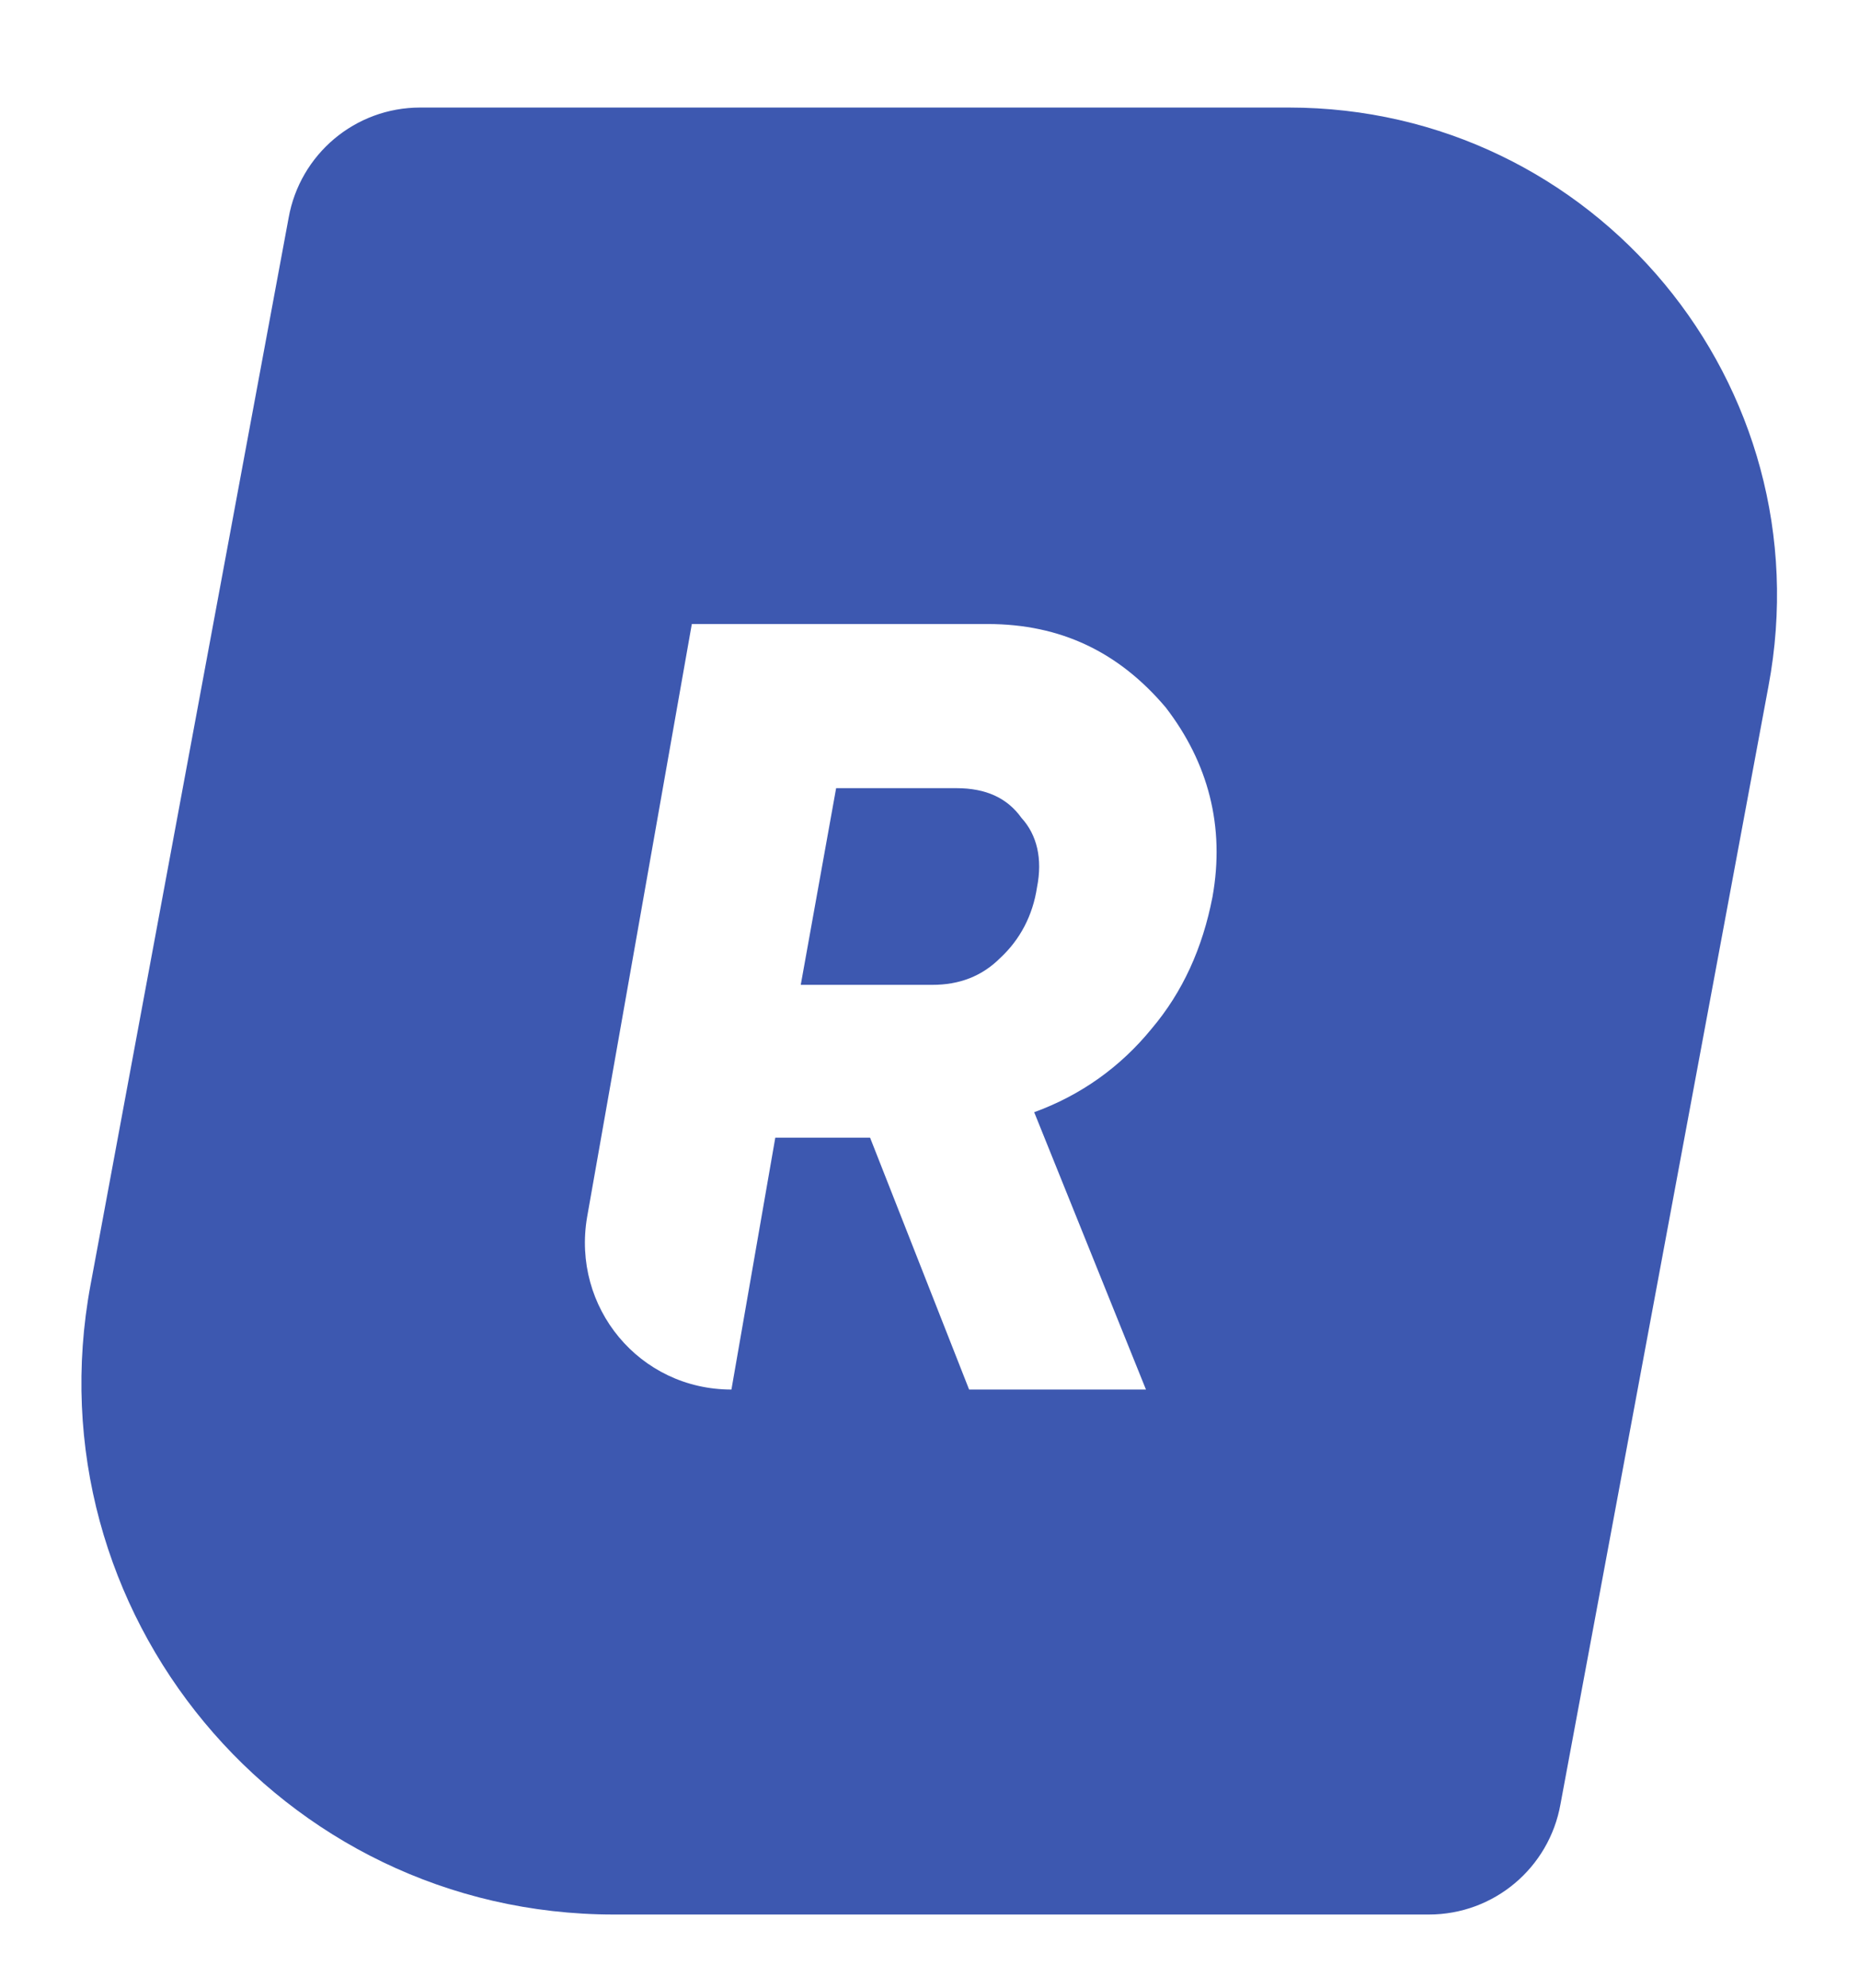
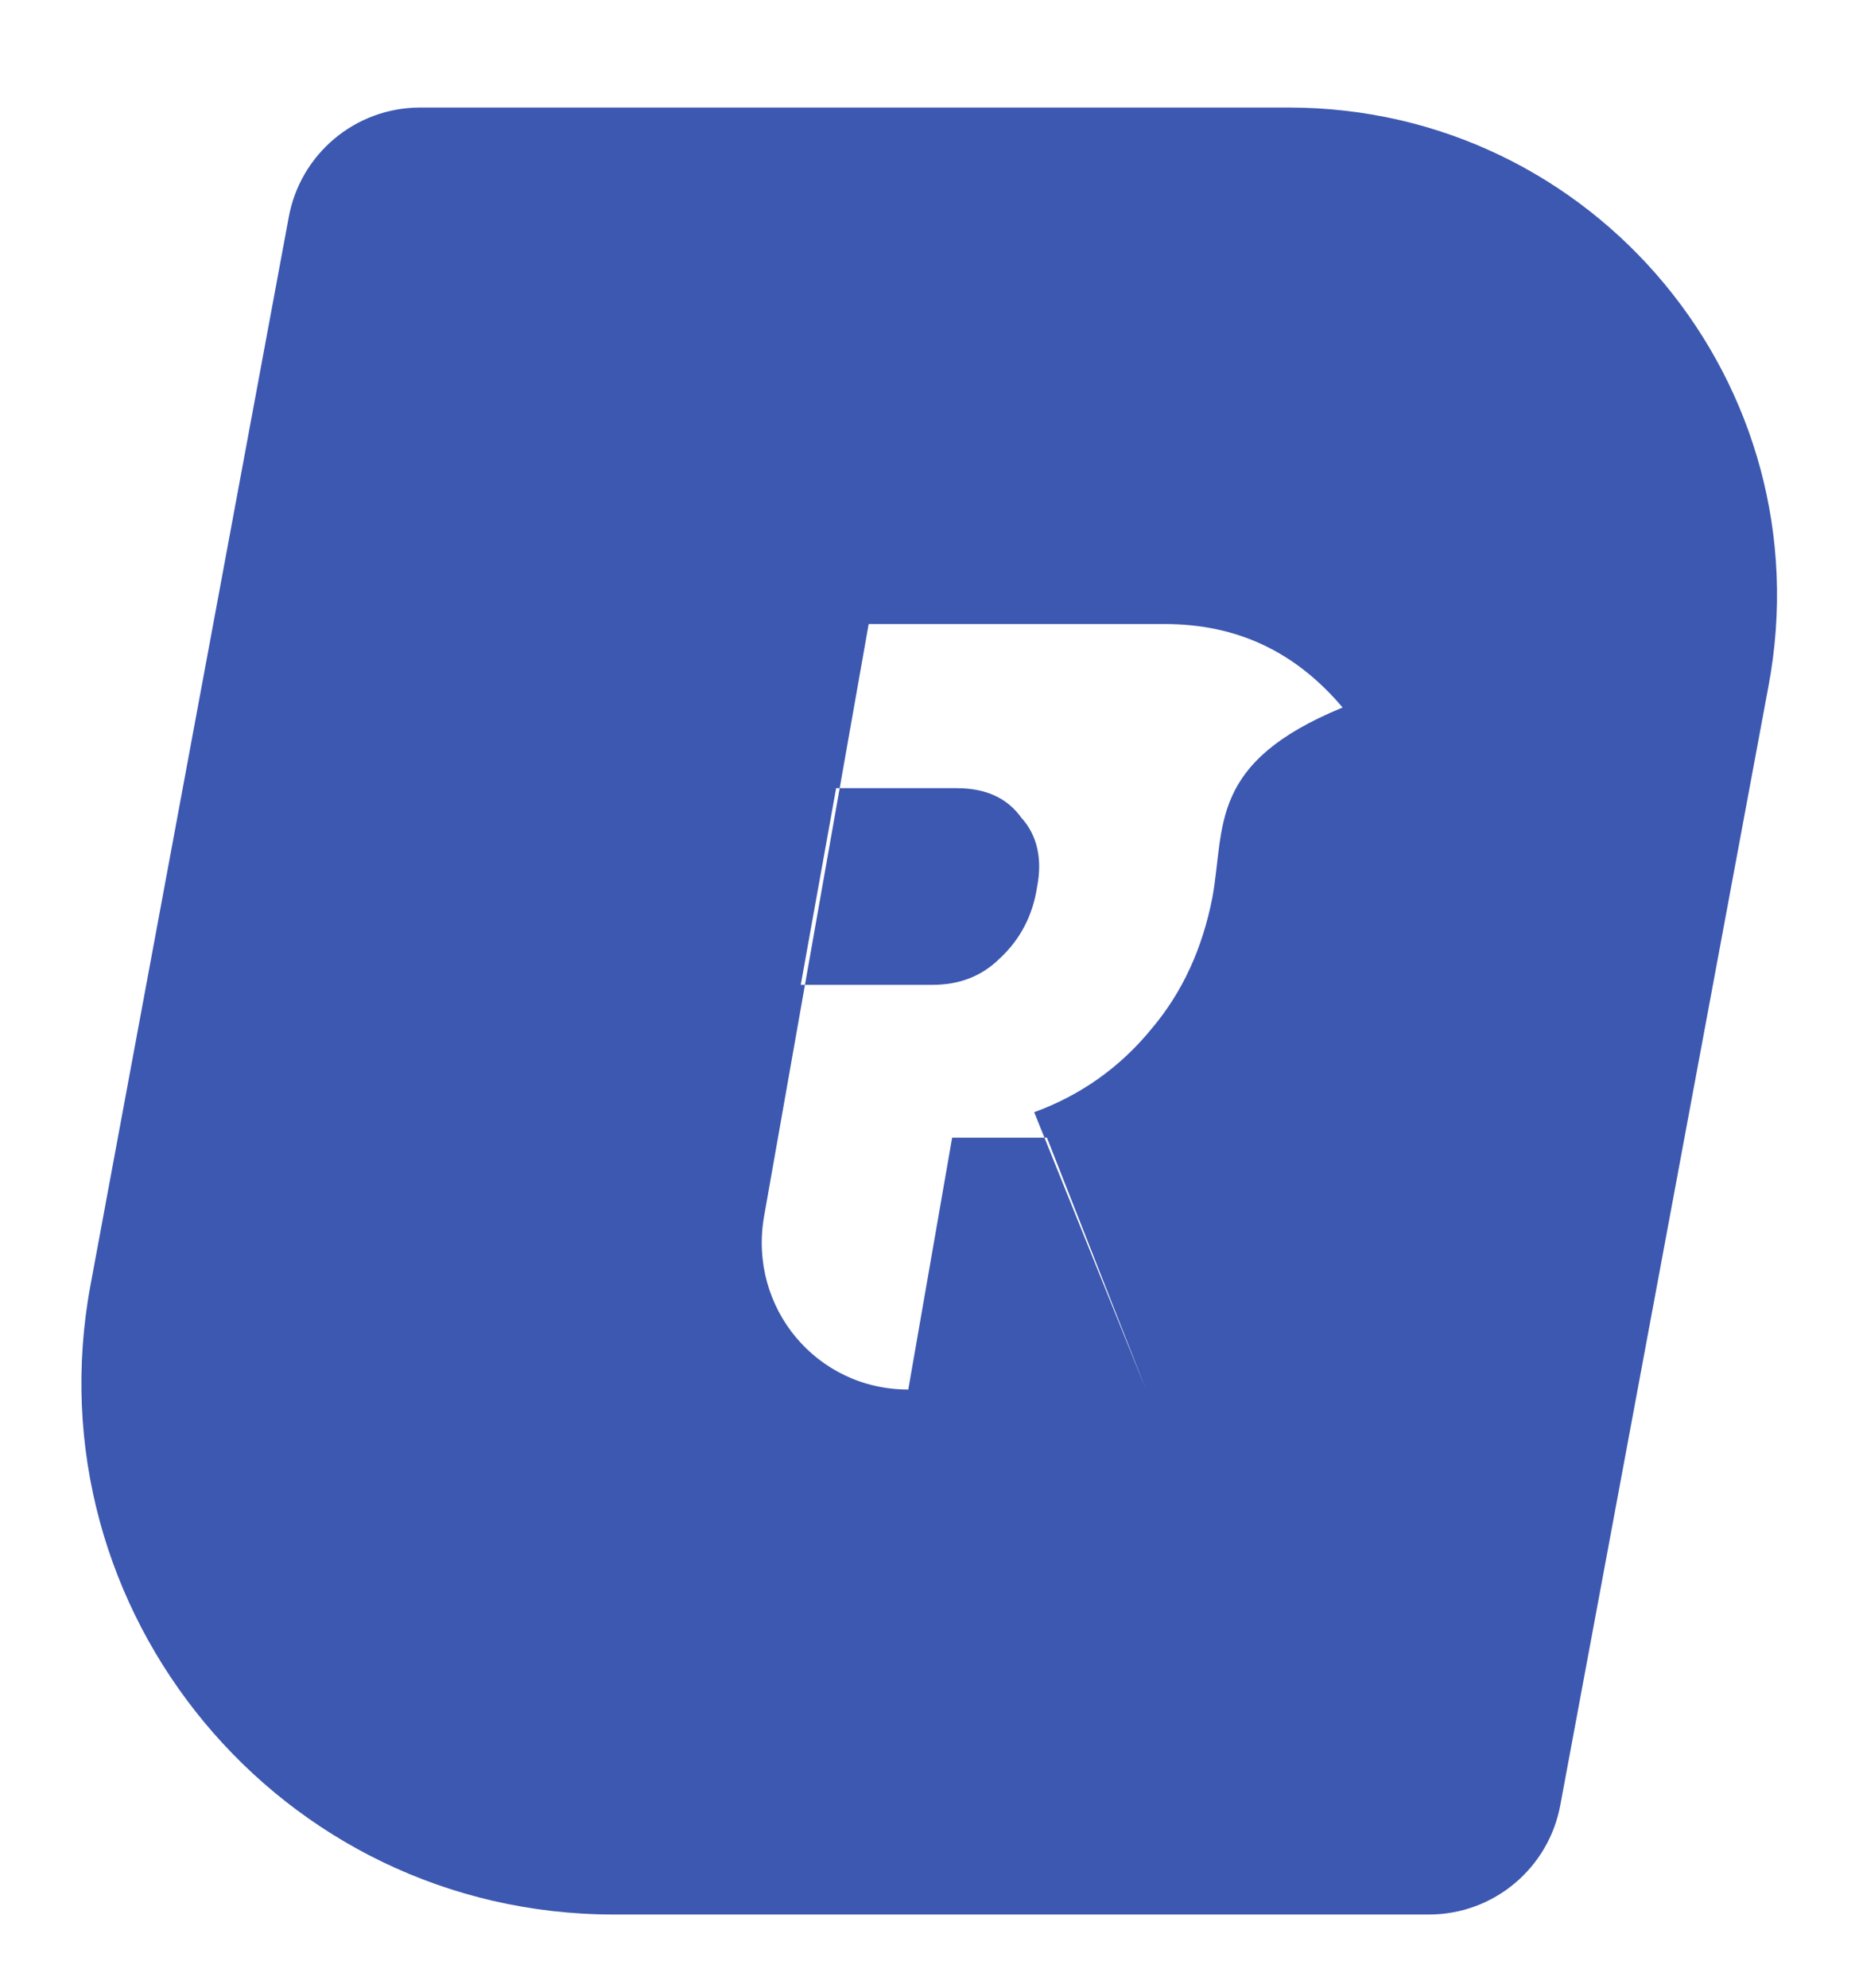
<svg xmlns="http://www.w3.org/2000/svg" id="Layer_1" x="0px" y="0px" viewBox="0 0 131.4 140.5" style="enable-background:new 0 0 131.4 140.5;" xml:space="preserve">
  <style type="text/css"> .st0{fill-rule:evenodd;clip-rule:evenodd;fill:#3D58B0;} </style>
-   <path class="st0" d="M67.6,55.7h-8.5l-2.5,13.9h9.3c1.9,0,3.5-0.6,4.8-1.9c1.4-1.3,2.3-3,2.6-5c0.4-2,0-3.7-1.1-4.9 C71.2,56.4,69.7,55.7,67.6,55.7z M85.7,63.4c-0.7,3.6-2.1,6.7-4.3,9.3c-2.2,2.7-5,4.7-8.3,5.9L81,98.2H68.5l-7-17.8h-6.7l-3.1,17.8 c-6.5,0-11.3-5.8-10.2-12.2l7.4-41.9h20.9c5.2,0,9.3,2,12.6,5.9C85.4,53.9,86.6,58.4,85.7,63.4z M91.1,7.6H29.7 c-4.6,0-8.5,3.3-9.3,7.8l-14,75.4c-4.3,23.1,13.4,44.5,37,44.5H101c4.6,0,8.5-3.3,9.3-7.8l14.7-79C129,27.2,112.7,7.6,91.1,7.6z" />
+   <path class="st0" d="M67.6,55.7h-8.5l-2.5,13.9h9.3c1.9,0,3.5-0.6,4.8-1.9c1.4-1.3,2.3-3,2.6-5c0.4-2,0-3.7-1.1-4.9 C71.2,56.4,69.7,55.7,67.6,55.7z M85.7,63.4c-0.7,3.6-2.1,6.7-4.3,9.3c-2.2,2.7-5,4.7-8.3,5.9L81,98.2l-7-17.8h-6.7l-3.1,17.8 c-6.5,0-11.3-5.8-10.2-12.2l7.4-41.9h20.9c5.2,0,9.3,2,12.6,5.9C85.4,53.9,86.6,58.4,85.7,63.4z M91.1,7.6H29.7 c-4.6,0-8.5,3.3-9.3,7.8l-14,75.4c-4.3,23.1,13.4,44.5,37,44.5H101c4.6,0,8.5-3.3,9.3-7.8l14.7-79C129,27.2,112.7,7.6,91.1,7.6z" />
</svg>